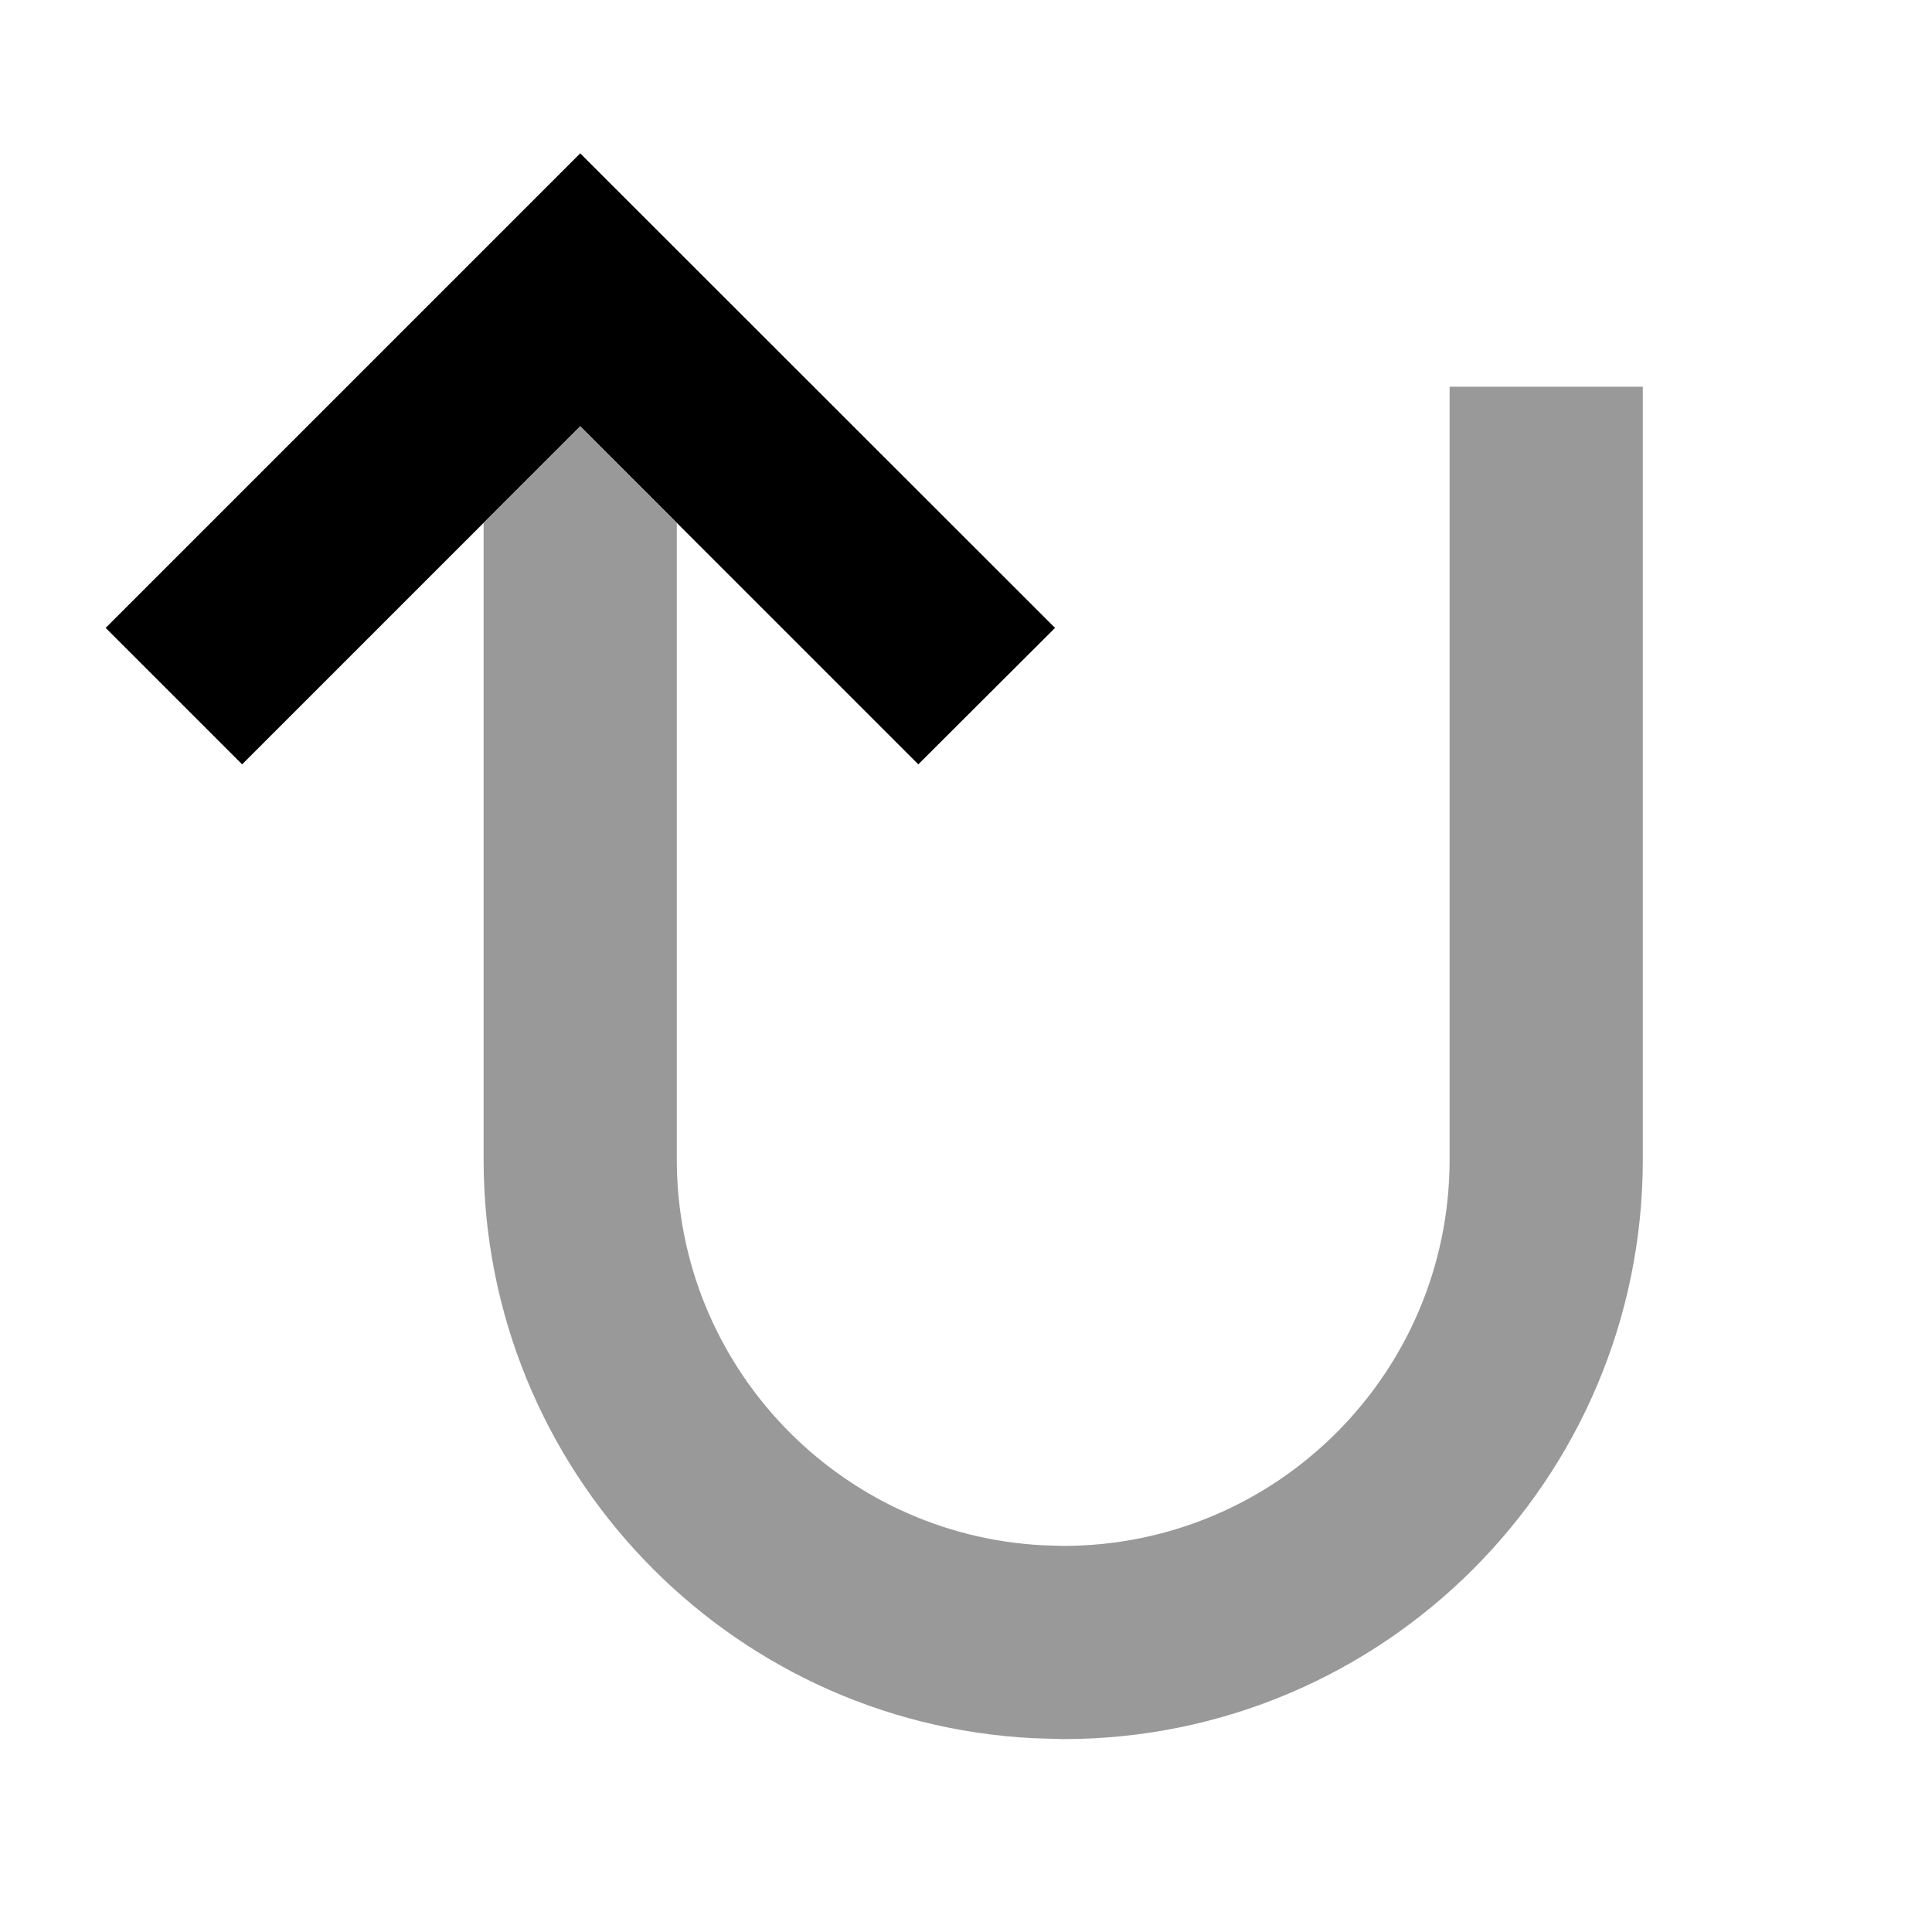
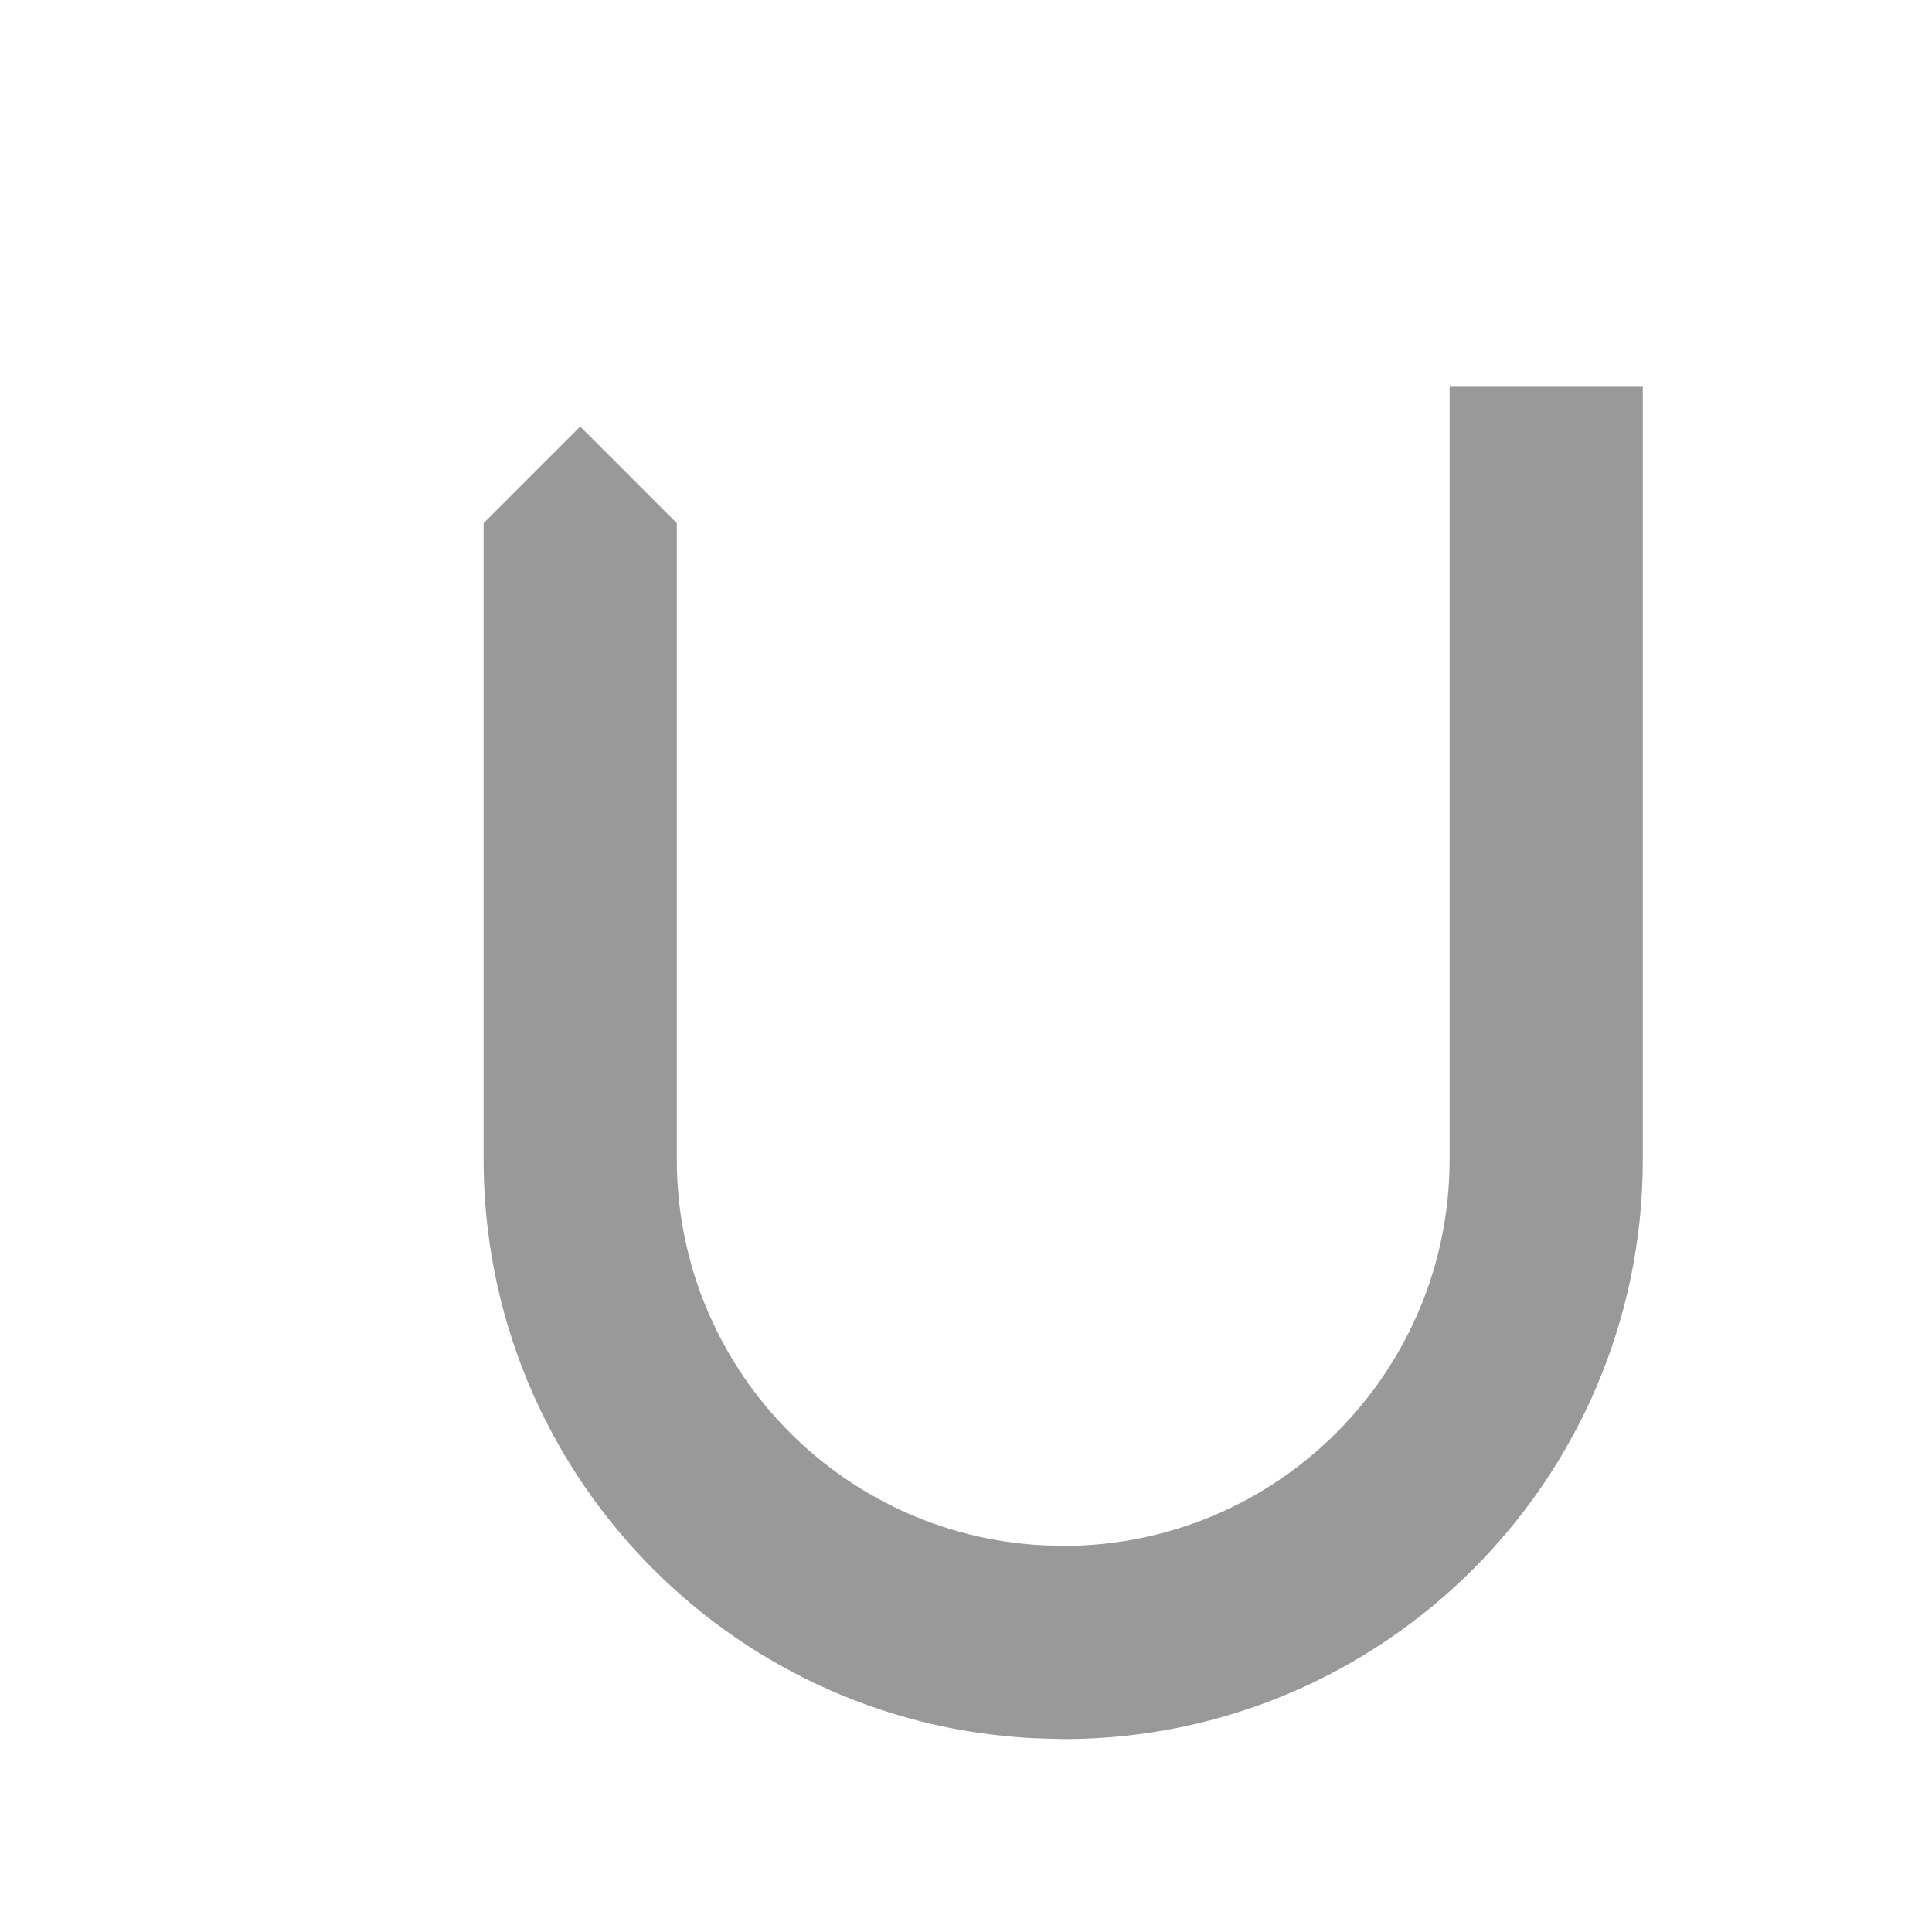
<svg xmlns="http://www.w3.org/2000/svg" viewBox="0 0 640 640">
  <path opacity=".4" fill="currentColor" d="M160.2 173.3L192.2 141.3L224.2 173.3L224.2 384.1C224.2 452.6 278 508.5 345.6 511.9L352.2 512.1C422.9 512.1 480.2 454.8 480.2 384.1L480.2 128.1L544.2 128.1L544.2 384.1C544.2 490.1 458.2 576.1 352.2 576.1L342.3 575.8C240.9 570.7 160.2 486.8 160.2 384.1L160.2 173.3z" />
-   <path fill="currentColor" d="M35 208L80.2 253.2L192.2 141.2L304.2 253.2L349.5 208L192.2 50.8L35 208z" />
</svg>